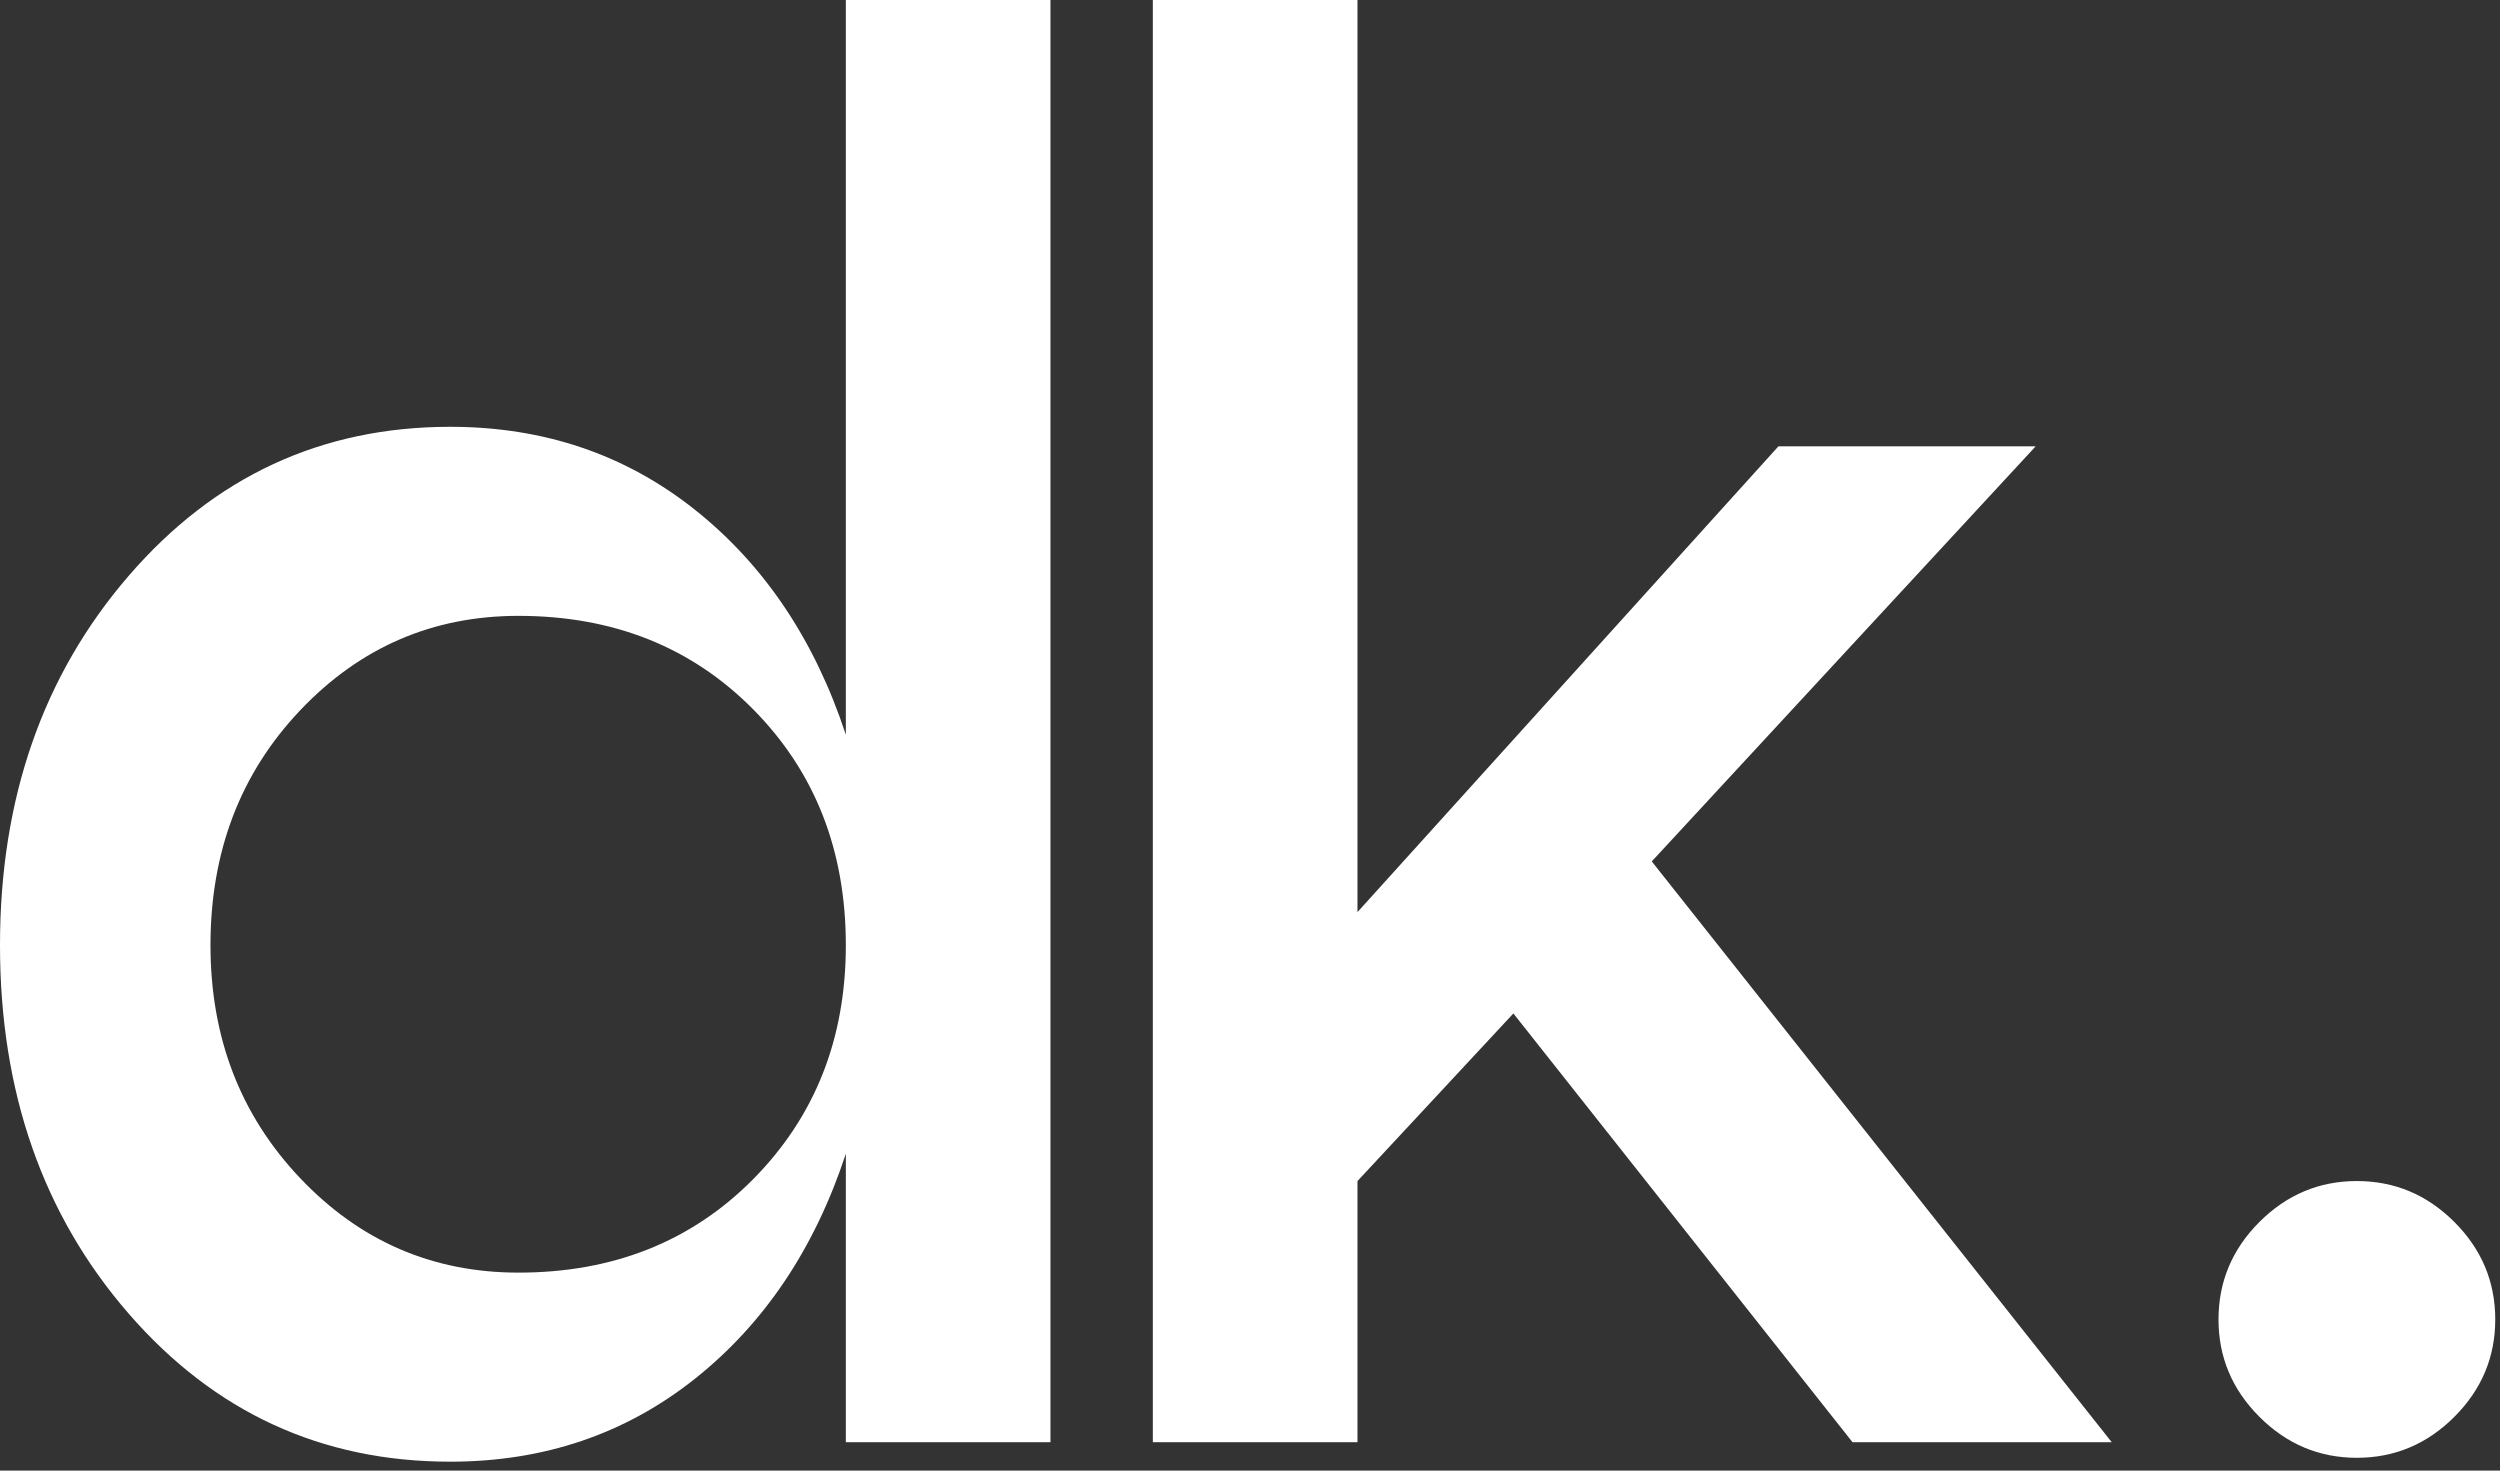
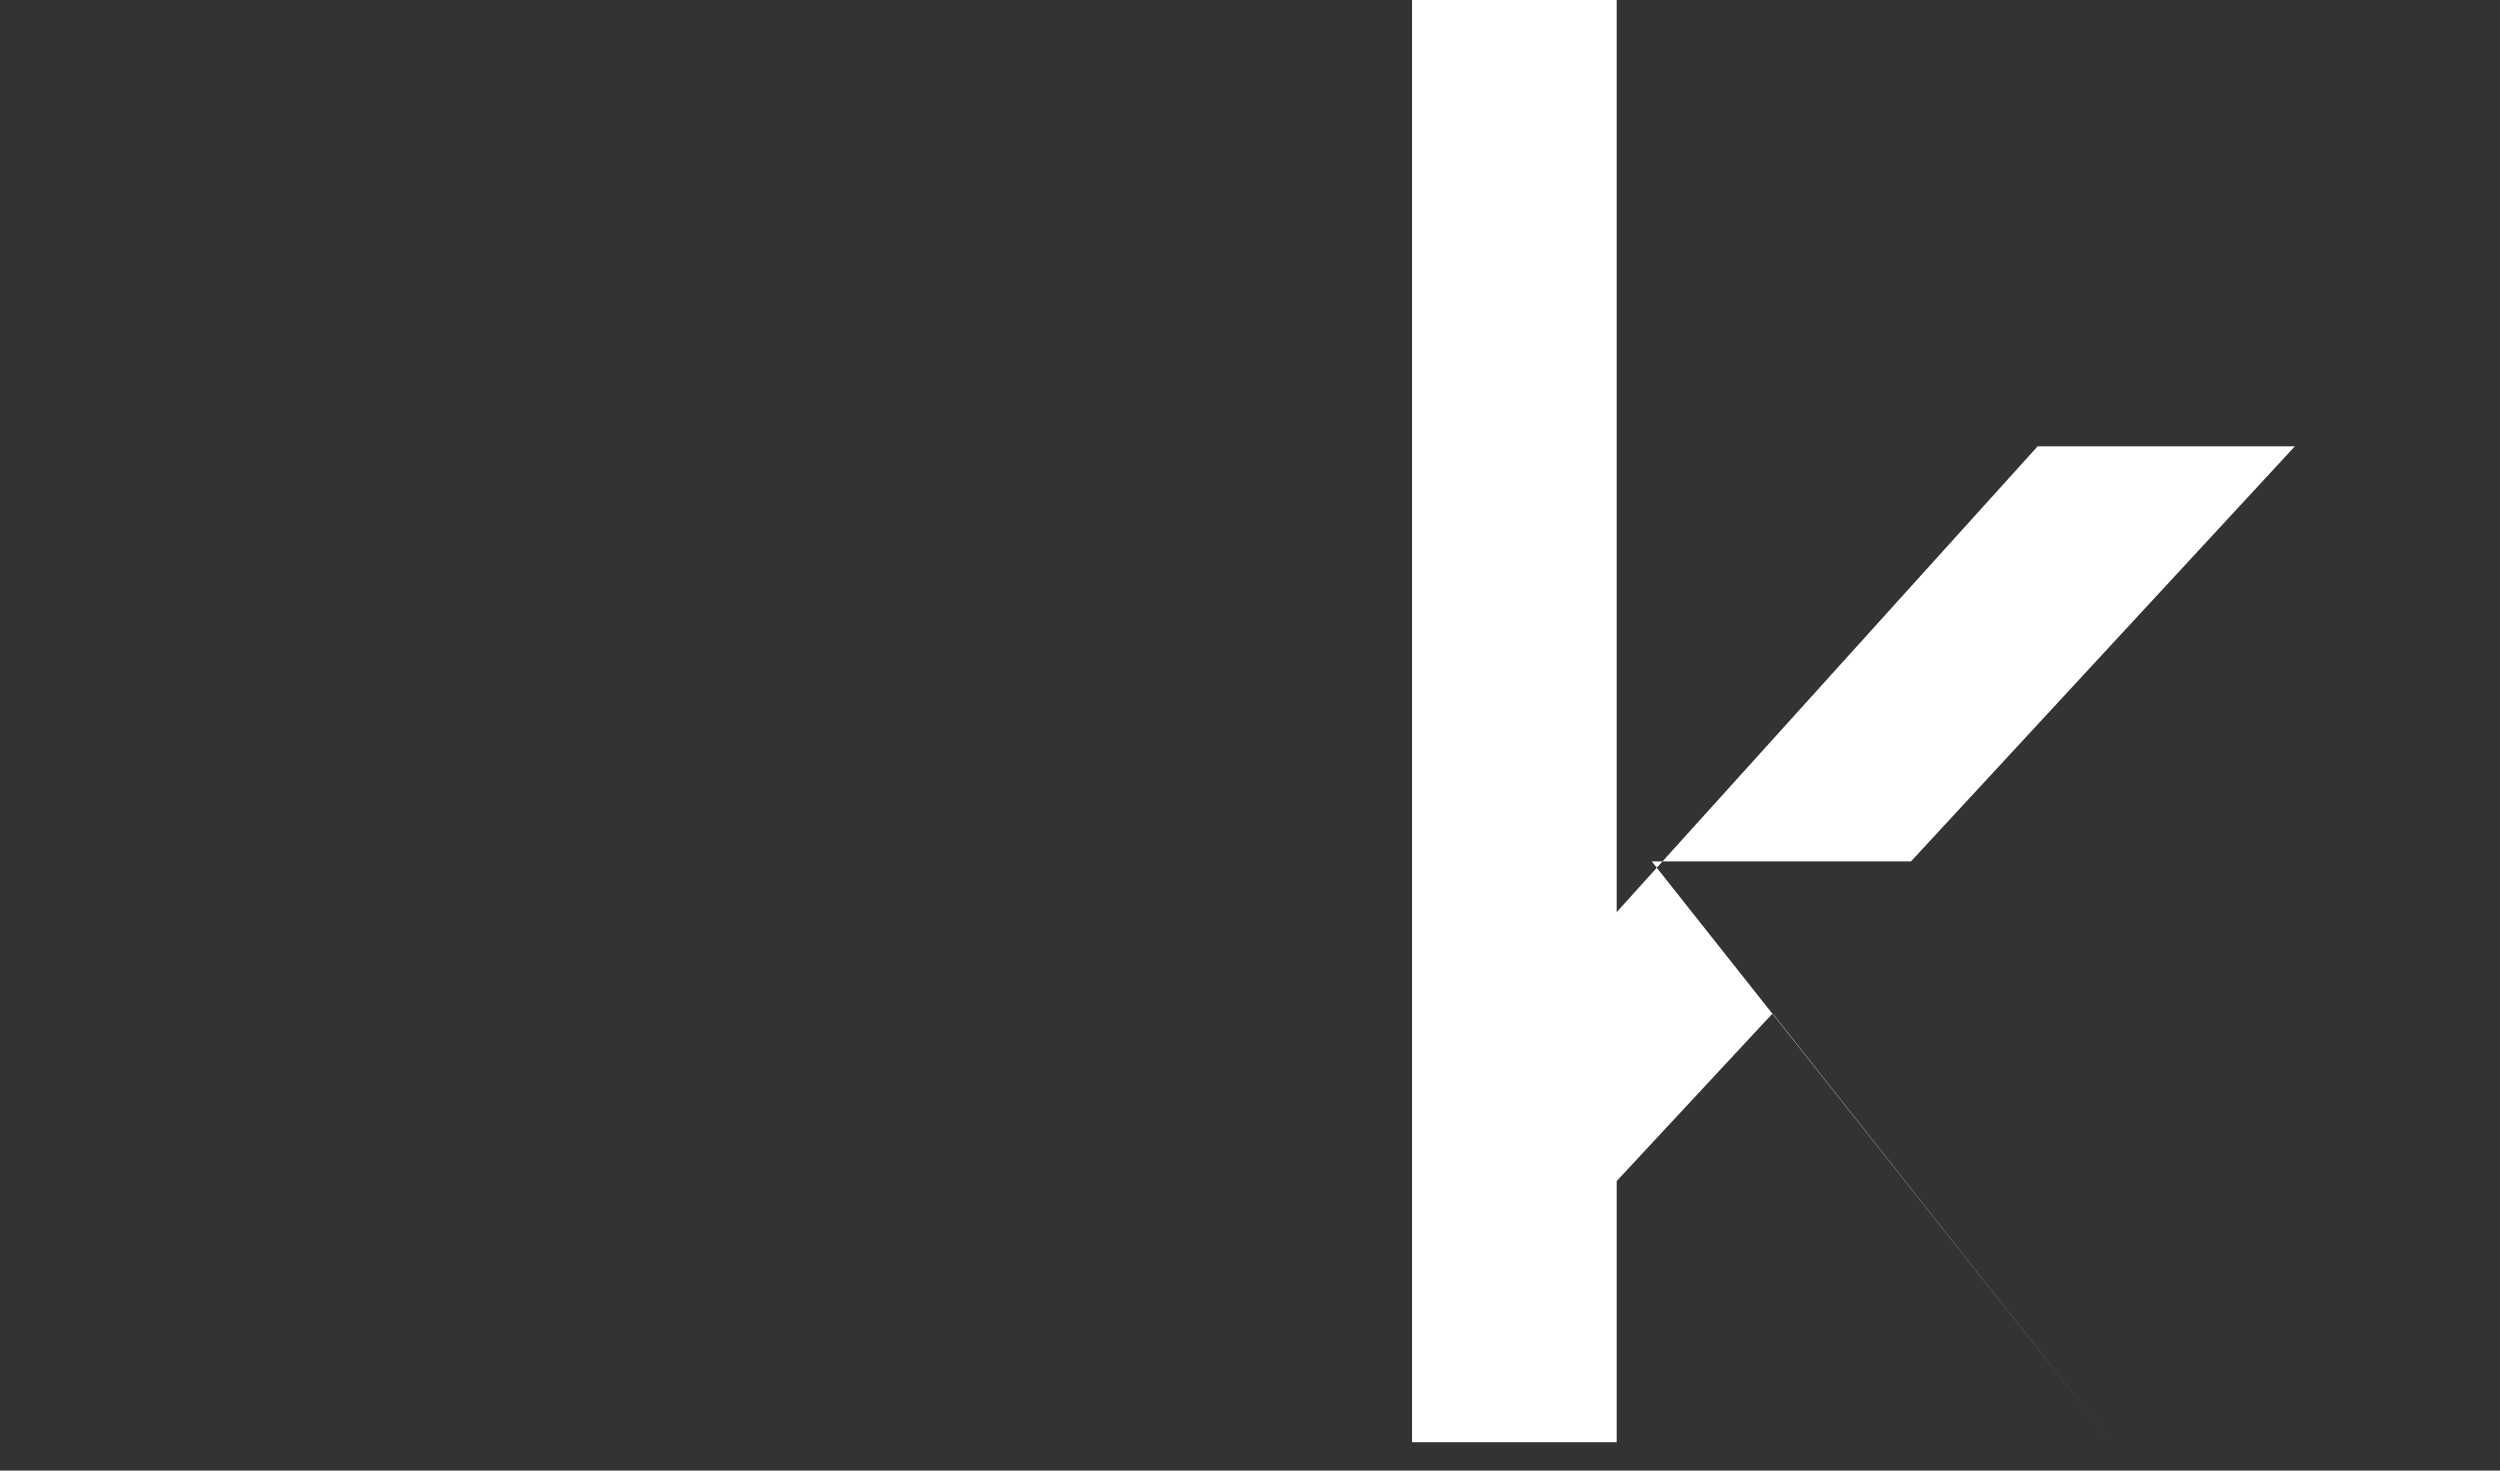
<svg xmlns="http://www.w3.org/2000/svg" width="100%" height="100%" viewBox="0 0 119 70" xml:space="preserve" style="fill-rule:evenodd;clip-rule:evenodd;stroke-linejoin:round;stroke-miterlimit:2;">
  <rect x="0" y="0" width="119" height="70" fill="#333333" stroke="none" />
  <g>
    <g>
-       <path d="M40.262,34.973l-0,-34.973l9.74,0l0,68.648l-9.74,0l-0,-13.729c-1.485,4.515 -3.882,8.087 -7.19,10.715c-3.309,2.629 -7.19,3.942 -11.643,3.942c-6.122,0 -11.225,-2.349 -15.306,-7.05c-4.082,-4.7 -6.123,-10.544 -6.123,-17.533c-0,-6.989 2.041,-12.849 6.123,-17.58c4.081,-4.731 9.184,-7.097 15.306,-7.097c4.453,-0 8.334,1.315 11.643,3.943c3.308,2.629 5.705,6.201 7.19,10.714m-15.586,25.604c4.514,0 8.241,-1.484 11.179,-4.452c2.936,-2.969 4.407,-6.679 4.407,-11.132c-0,-4.514 -1.471,-8.257 -4.407,-11.225c-2.938,-2.969 -6.665,-4.453 -11.179,-4.453c-4.081,-0 -7.546,1.5 -10.39,4.499c-2.845,3.001 -4.267,6.726 -4.267,11.179c-0,4.392 1.422,8.087 4.267,11.086c2.844,3 6.309,4.498 10.39,4.498" style="fill:#fff;fill-rule:nonzero;" />
-       <path d="M78.624,41.003l21.893,27.645l-12.338,0l-16.142,-20.408l-7.421,7.978l-0,12.43l-9.741,0l-0,-68.648l9.741,-0l-0,43.416l20.038,-22.172l12.245,-0l-18.275,19.759Z" style="fill:#fff;fill-rule:nonzero;" />
-       <path d="M107.549,67.442c-1.299,-1.298 -1.948,-2.843 -1.948,-4.638c-0,-1.793 0.649,-3.34 1.948,-4.639c1.299,-1.298 2.844,-1.947 4.638,-1.947c1.793,-0 3.34,0.649 4.639,1.947c1.299,1.299 1.948,2.846 1.948,4.639c0,1.795 -0.649,3.34 -1.948,4.638c-1.299,1.299 -2.846,1.949 -4.639,1.949c-1.794,-0 -3.339,-0.65 -4.638,-1.949" style="fill:#fff;fill-rule:nonzero;" />
+       <path d="M78.624,41.003l21.893,27.645l-16.142,-20.408l-7.421,7.978l-0,12.43l-9.741,0l-0,-68.648l9.741,-0l-0,43.416l20.038,-22.172l12.245,-0l-18.275,19.759Z" style="fill:#fff;fill-rule:nonzero;" />
    </g>
  </g>
</svg>